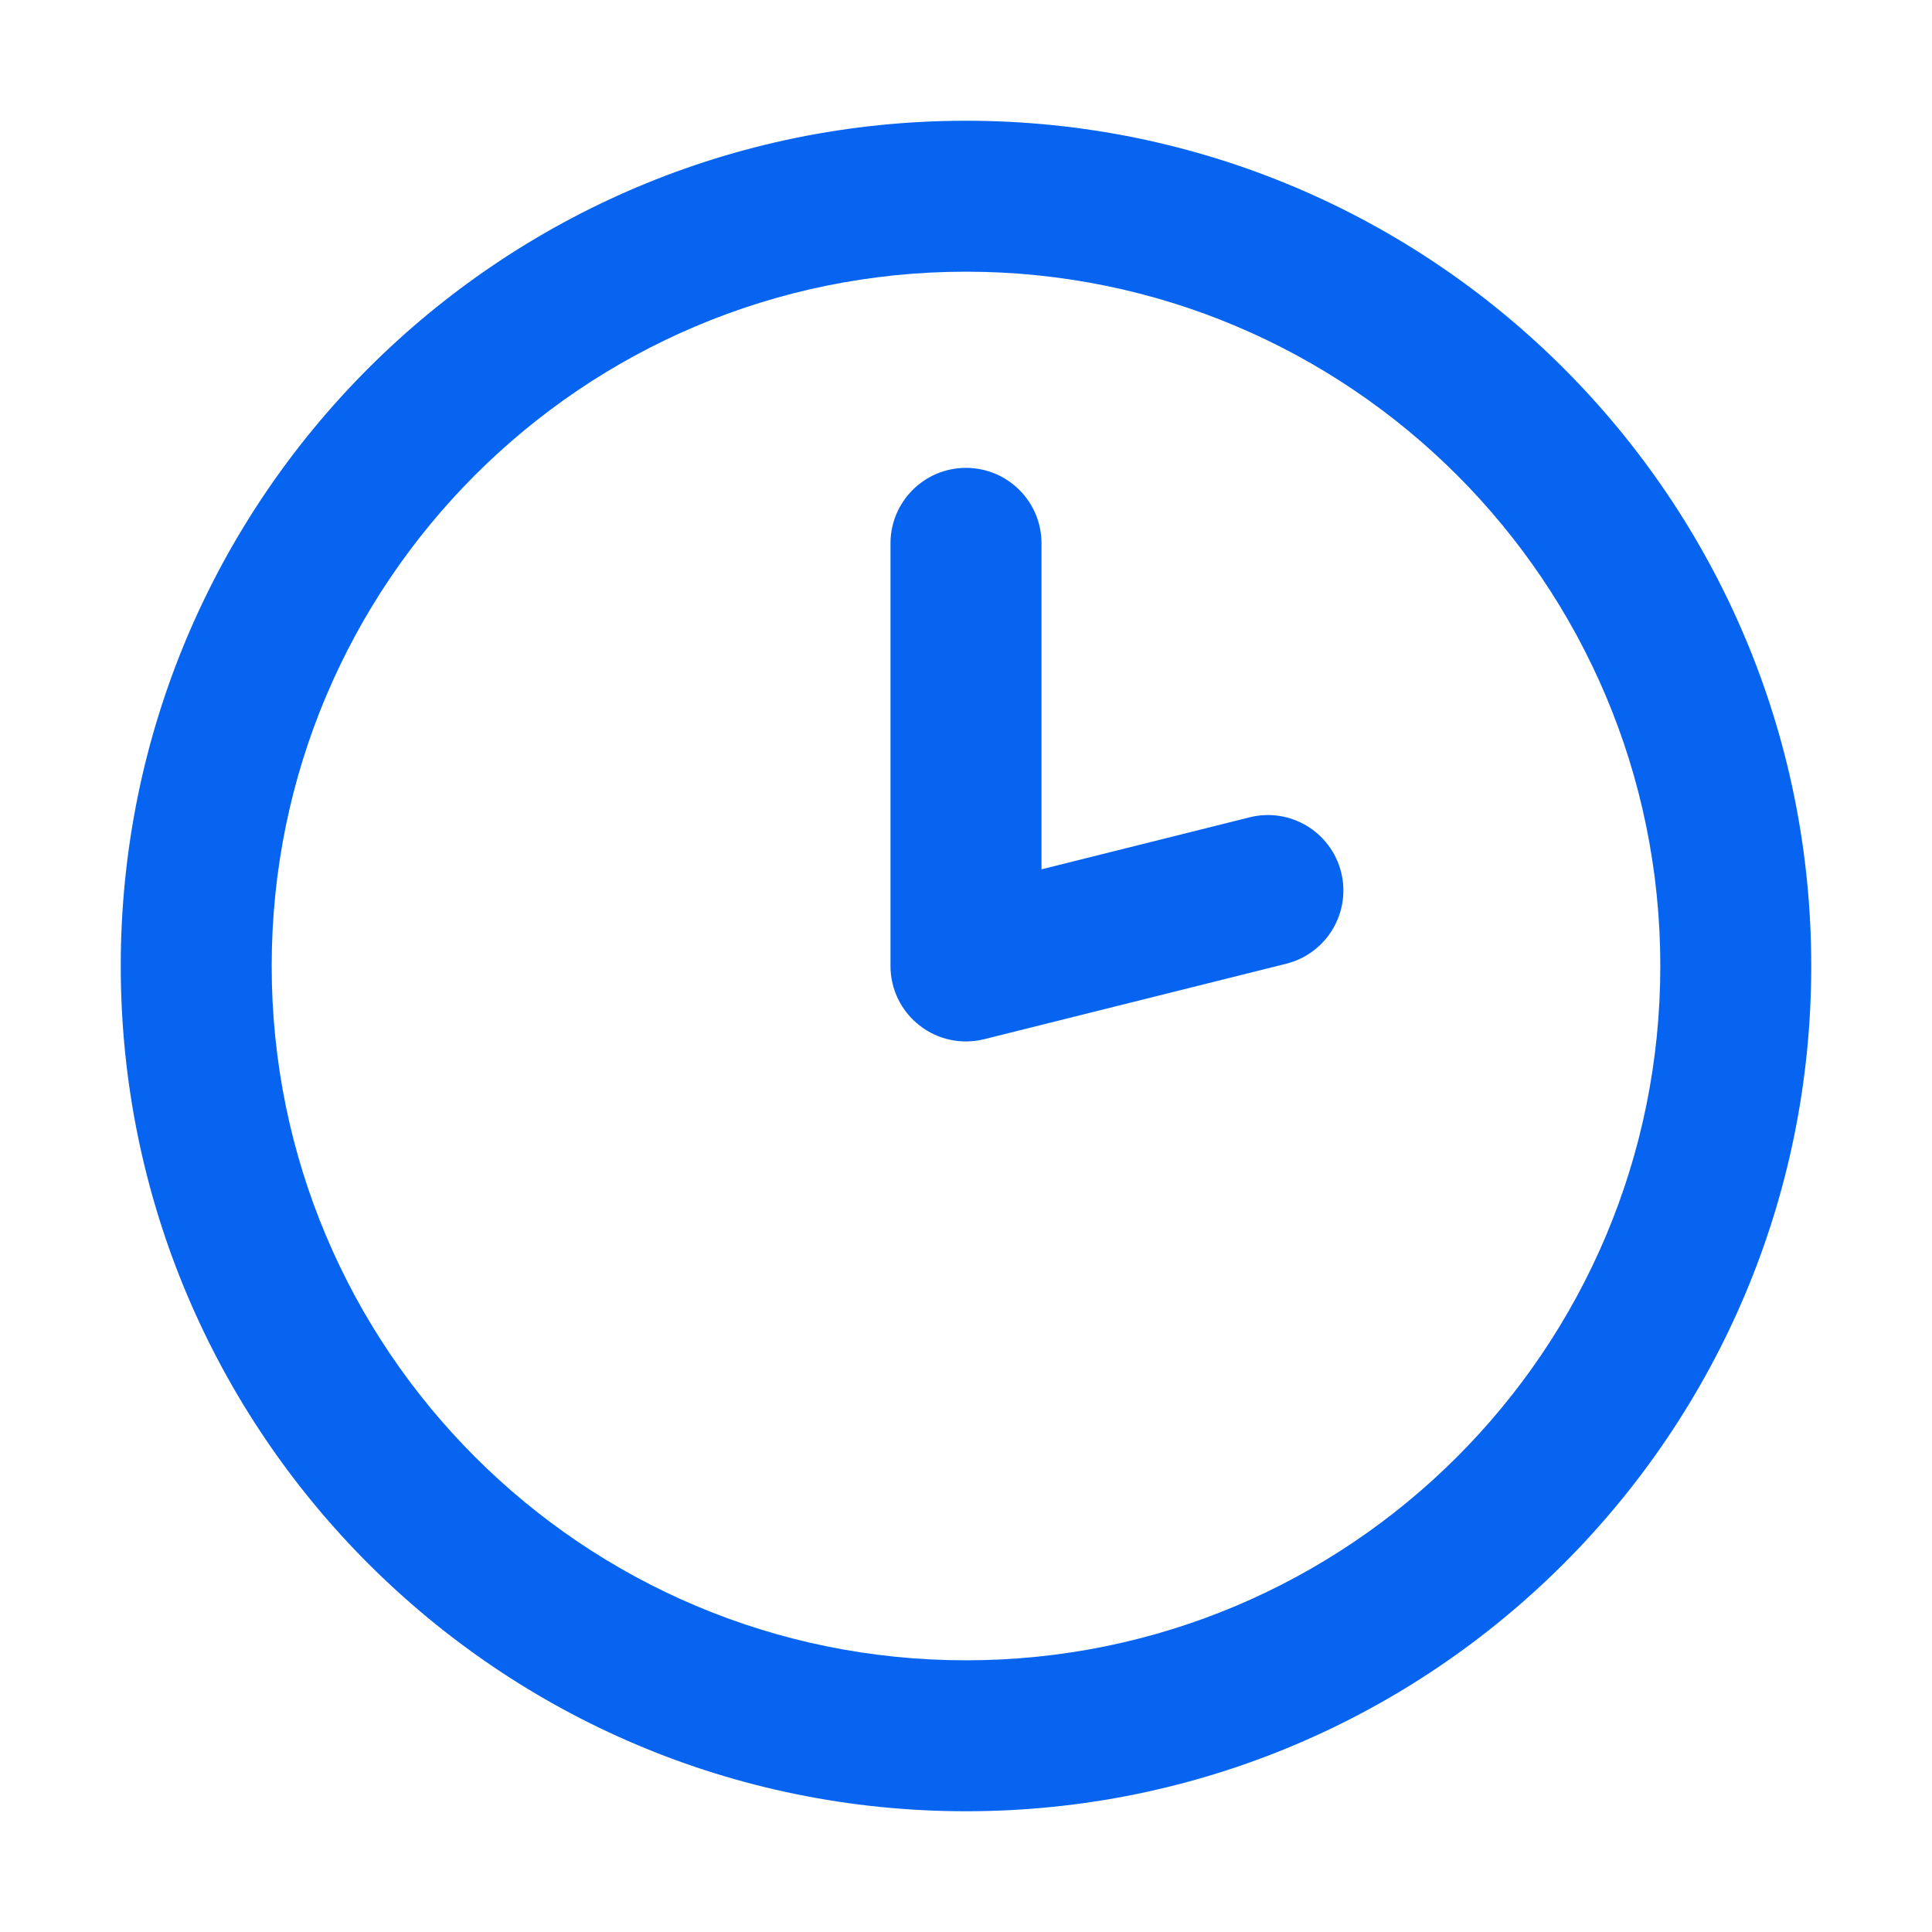
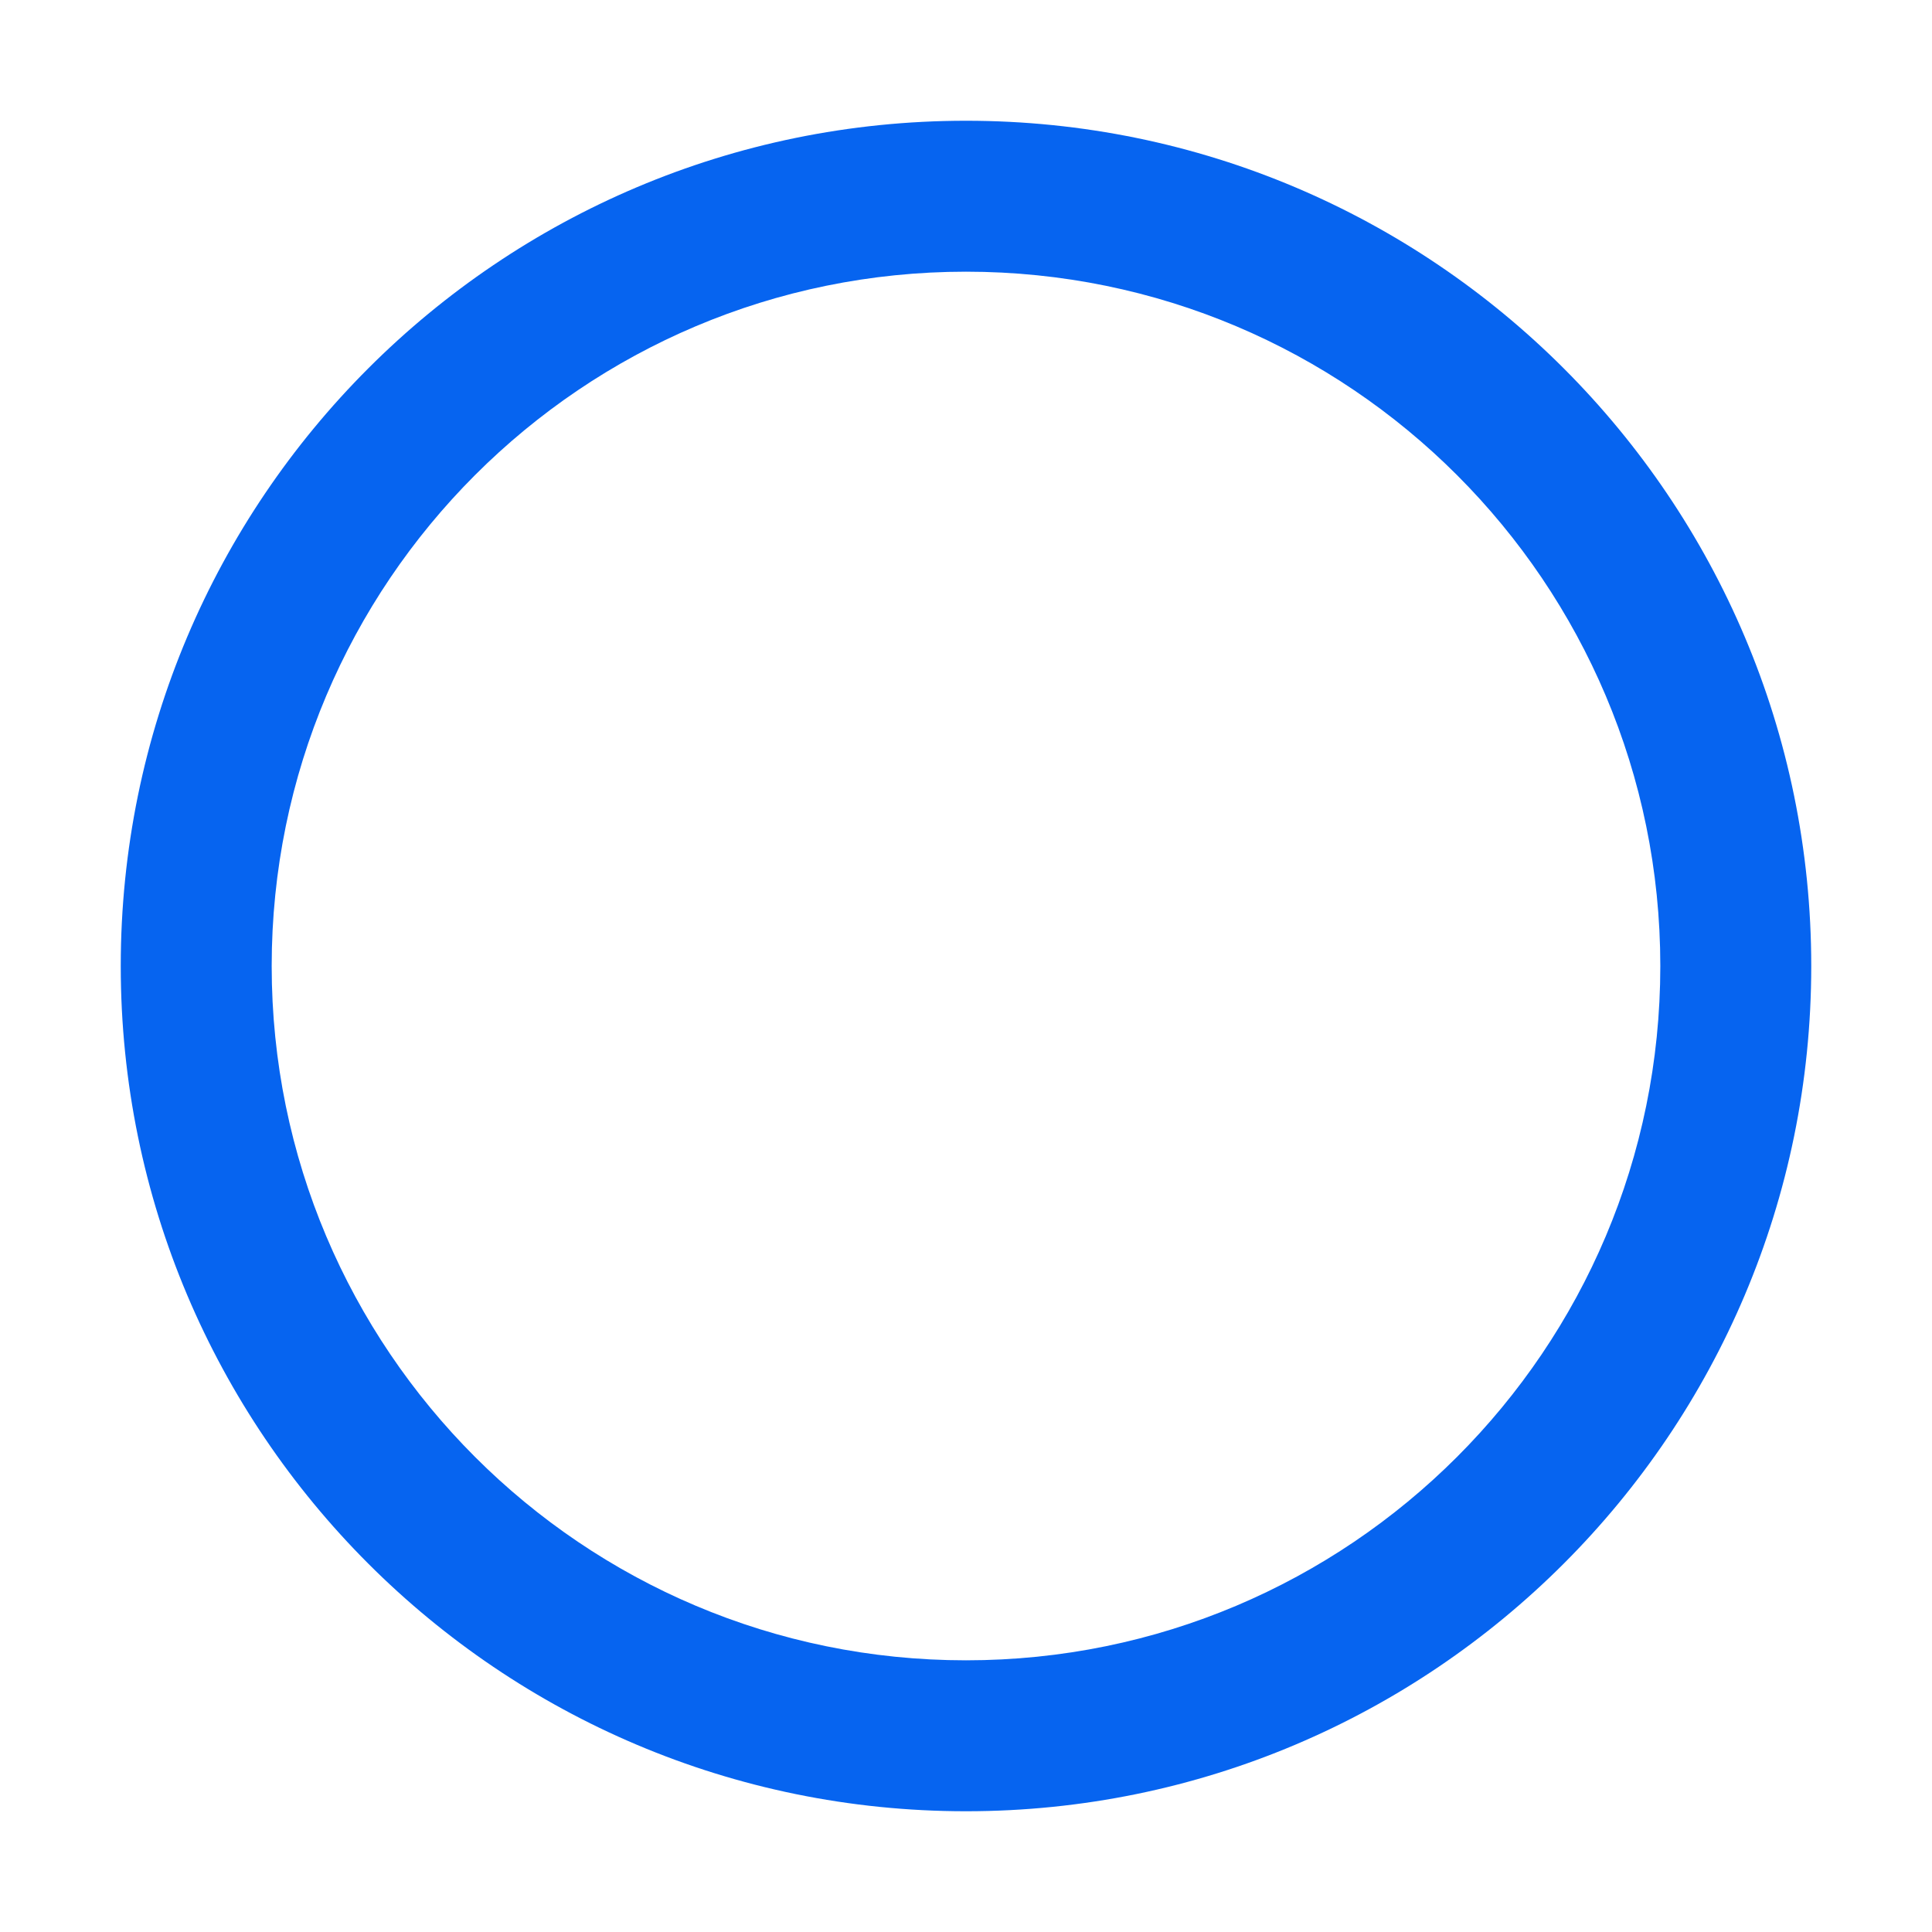
<svg xmlns="http://www.w3.org/2000/svg" width="24" height="24" viewBox="0 0 24 24" fill="none">
-   <path d="M12.938 6.75C12.938 6.232 12.518 5.812 12 5.812C11.482 5.812 11.062 6.232 11.062 6.75V12C11.062 12.289 11.195 12.561 11.423 12.739C11.651 12.917 11.947 12.979 12.227 12.909L15.977 11.972C16.48 11.846 16.785 11.337 16.66 10.835C16.534 10.333 16.025 10.027 15.523 10.153L12.938 10.799V6.75Z" fill="#0664F0" />
  <path fill-rule="evenodd" clip-rule="evenodd" d="M22.5 12C22.5 17.799 17.799 22.5 12 22.5C6.201 22.5 1.5 17.799 1.5 12C1.5 6.201 6.201 1.5 12 1.5C17.799 1.5 22.5 6.201 22.5 12ZM20.625 12C20.625 16.764 16.764 20.625 12 20.625C7.237 20.625 3.375 16.764 3.375 12C3.375 7.237 7.237 3.375 12 3.375C16.764 3.375 20.625 7.237 20.625 12Z" fill="#0664F0" />
</svg>